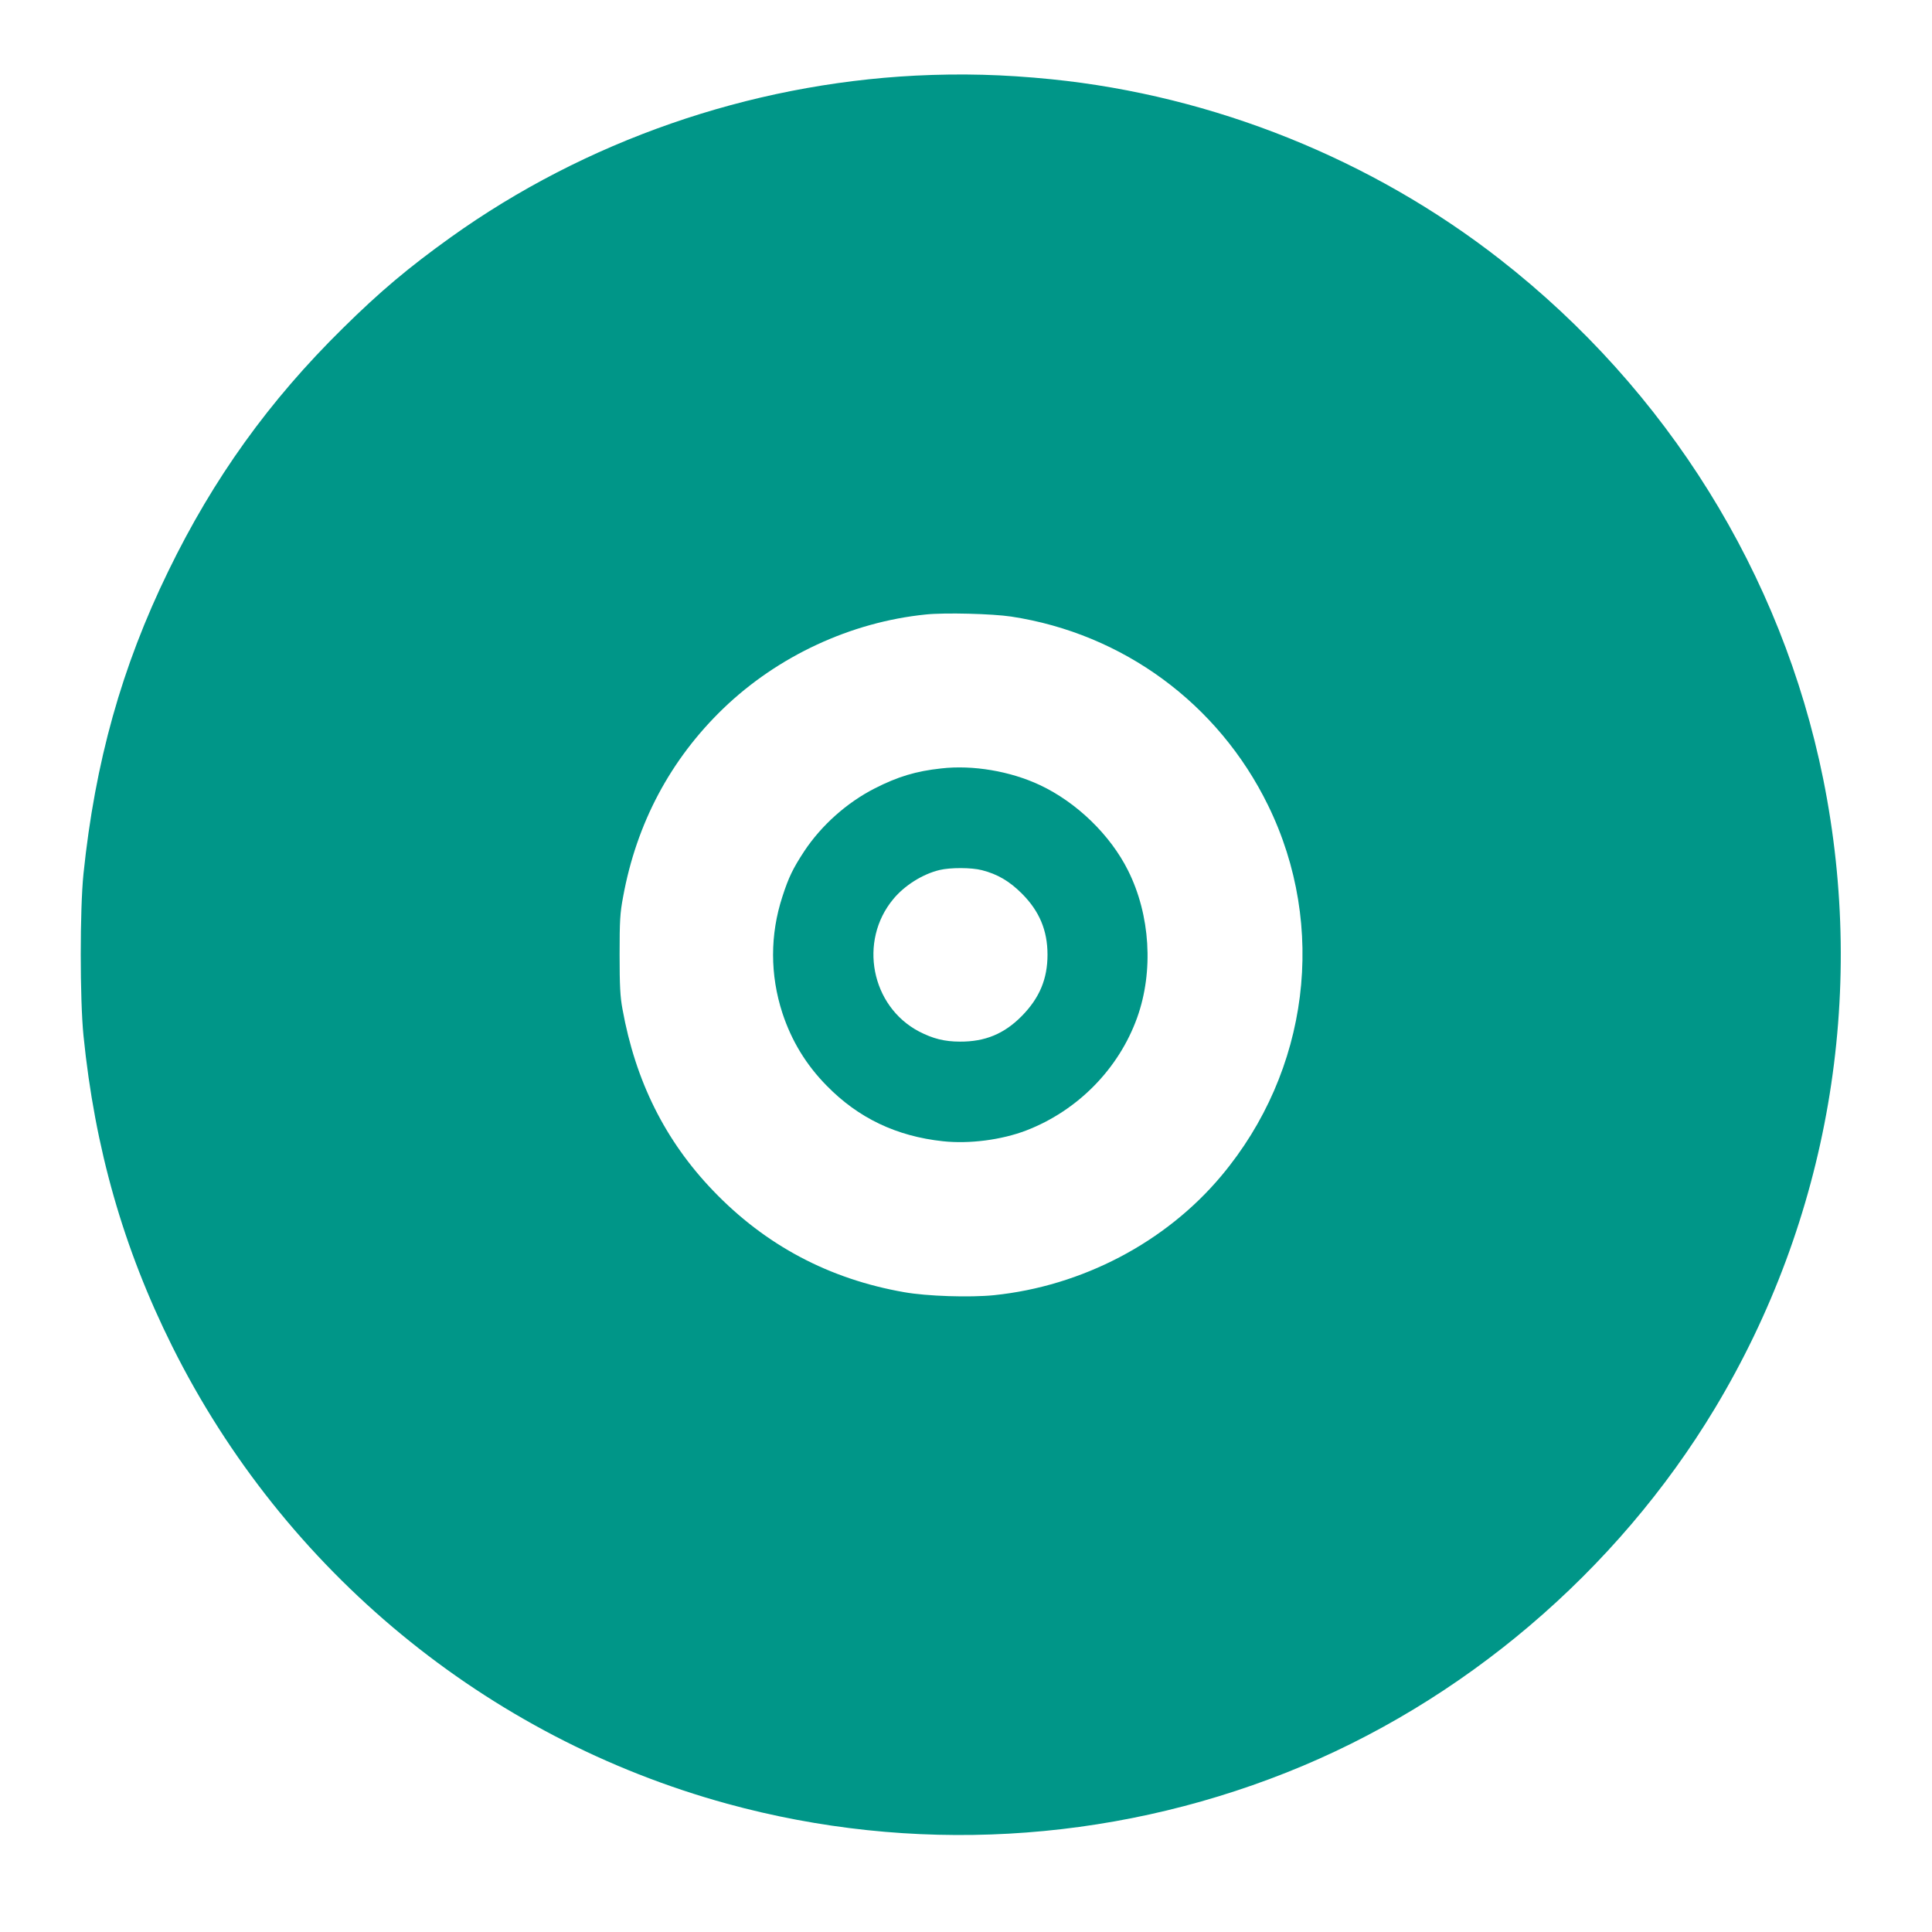
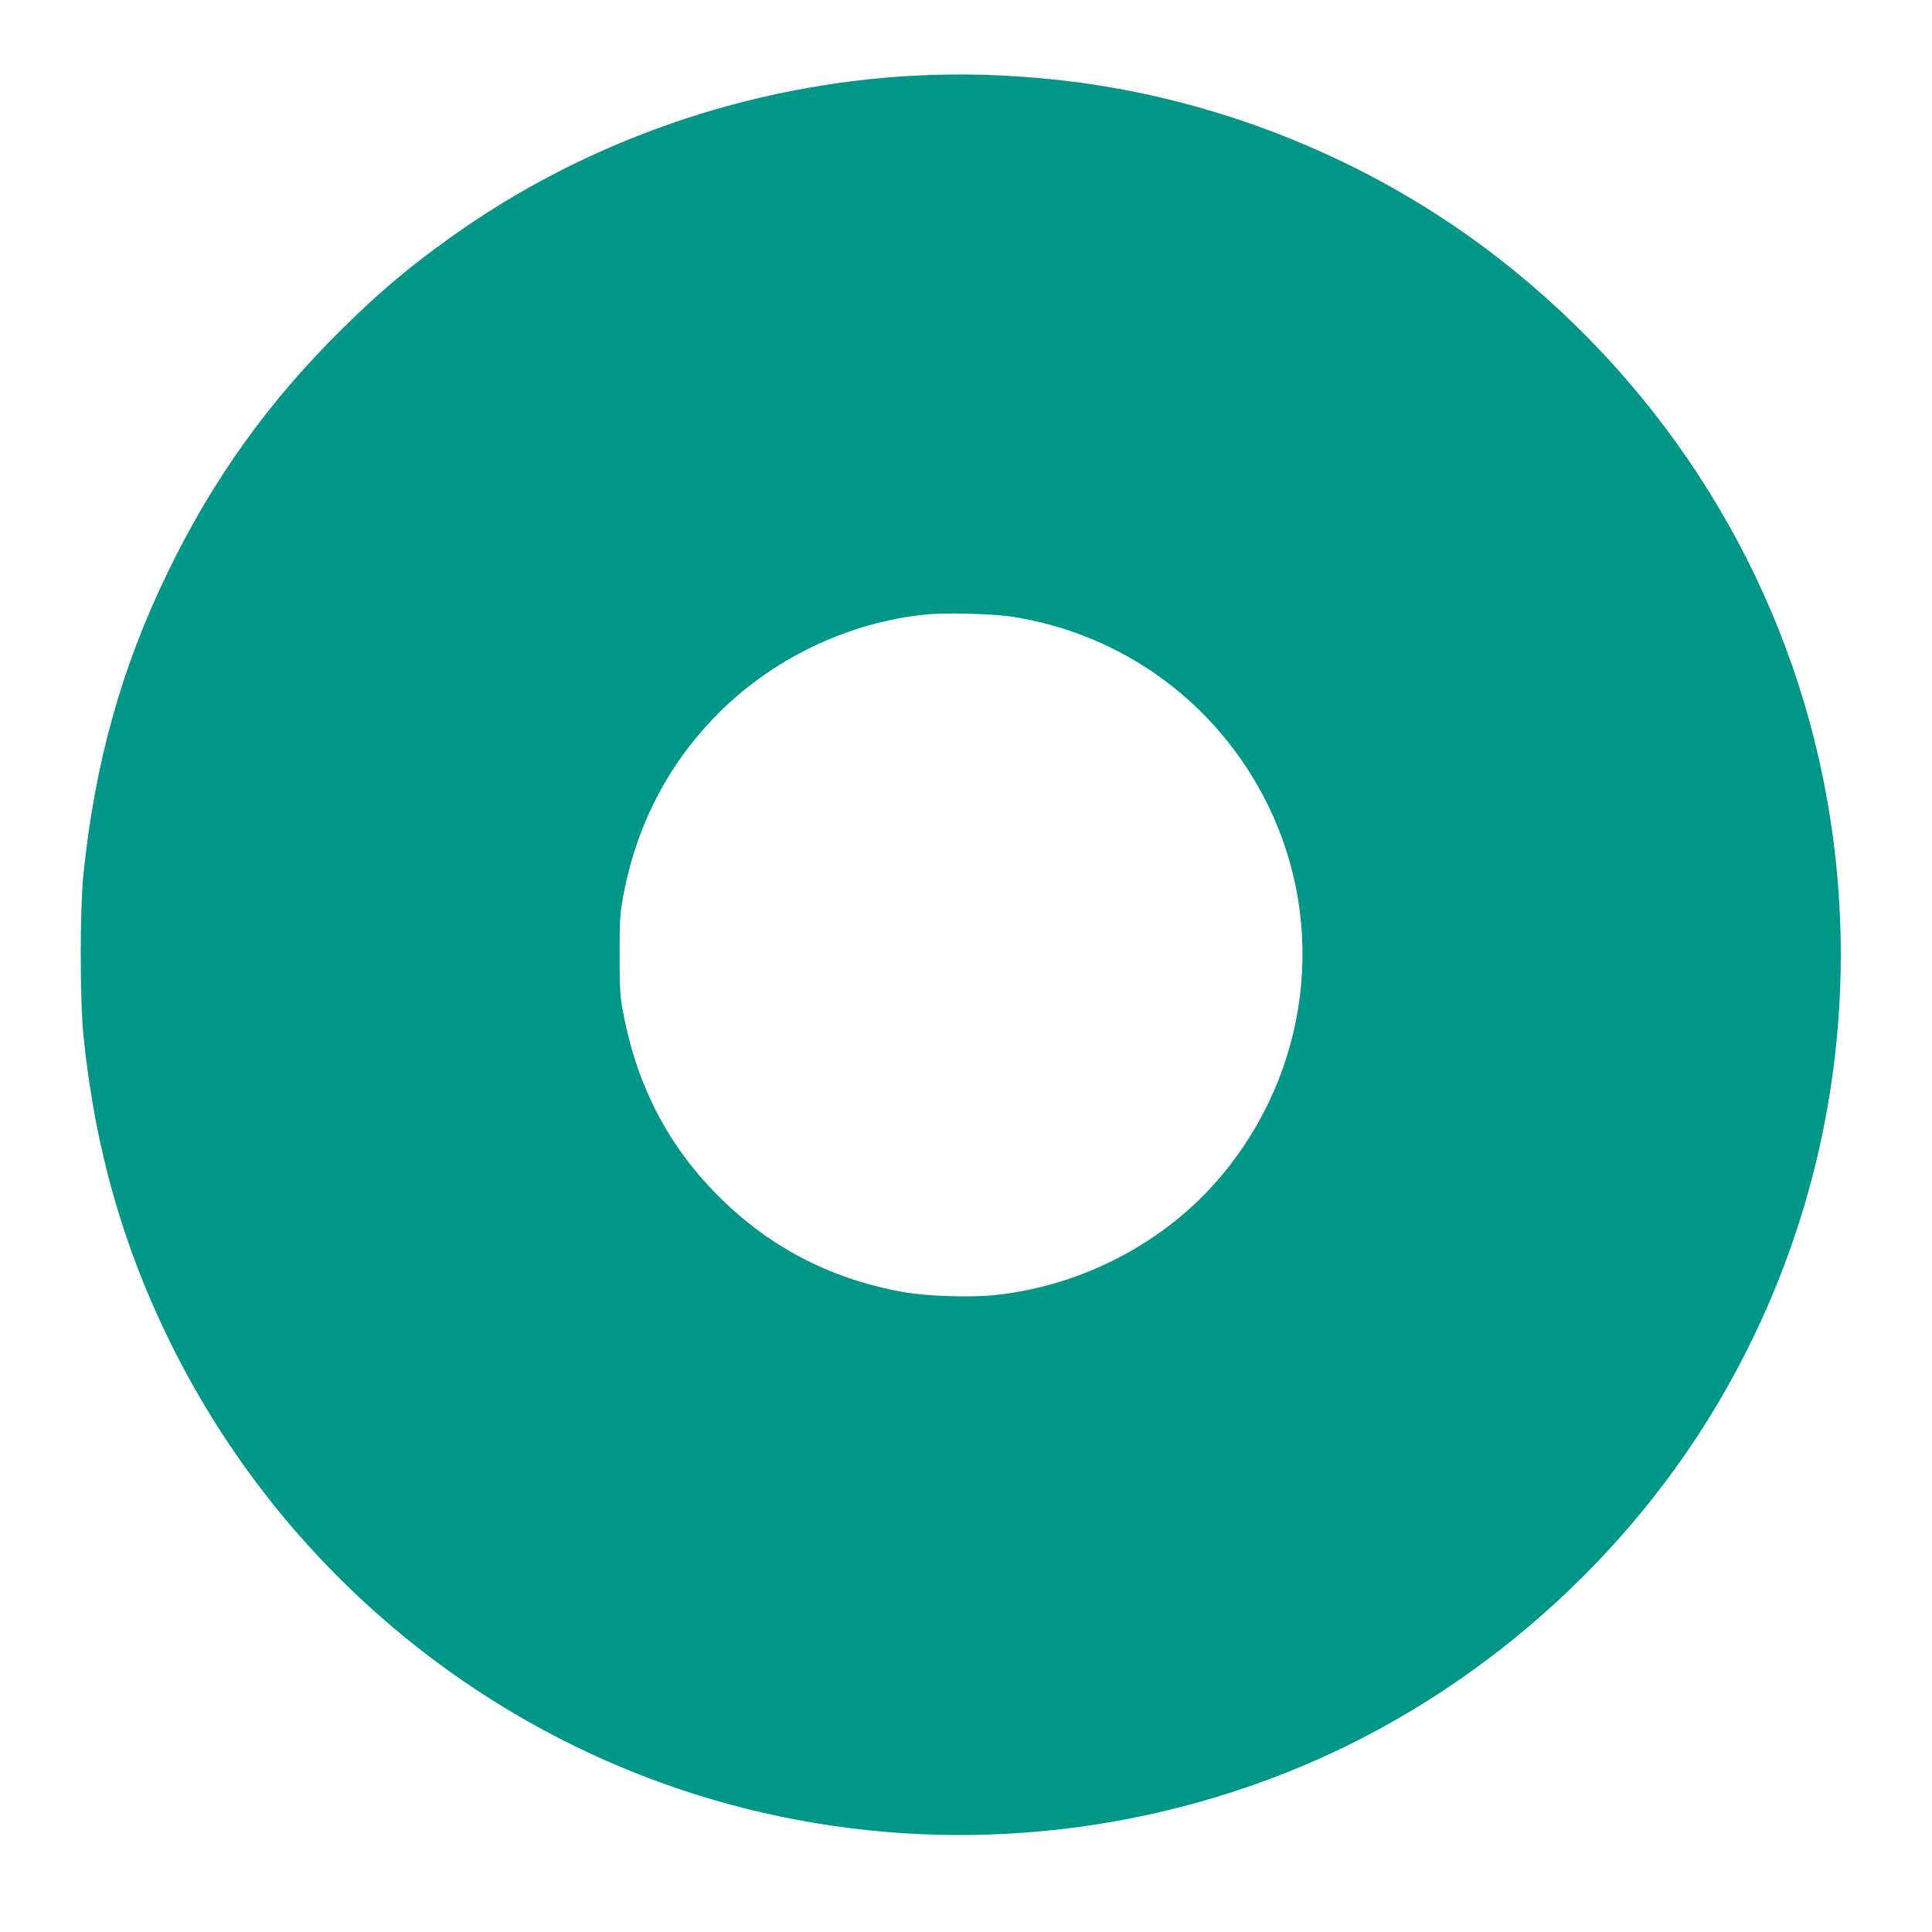
<svg xmlns="http://www.w3.org/2000/svg" version="1.0" width="1280pt" height="1280pt" viewBox="0 0 1280 1280" preserveAspectRatio="xMidYMid meet">
  <g transform="translate(0,1280) scale(0.1,-0.1)" fill="#009688" stroke="none">
    <path d="M6065 12299 c-1105 -57 -2188 -433 -3080 -1072 -276 -198 -465 -356 -713 -601 -489 -481 -858 -995 -1157 -1610 -309 -634 -485 -1264 -562 -2006 -24 -236 -24 -828 0 -1070 75 -747 264 -1410 588 -2060 742 -1488 2082 -2592 3676 -3030 1222 -335 2522 -263 3705 206 1167 462 2189 1331 2840 2414 752 1251 1007 2734 717 4170 -274 1356 -1033 2576 -2139 3440 -851 665 -1899 1086 -2975 1195 -319 32 -594 39 -900 24z m635 -3584 c740 -113 1371 -576 1701 -1250 393 -802 272 -1762 -309 -2455 -369 -441 -923 -731 -1507 -791 -160 -16 -444 -7 -595 20 -497 87 -919 311 -1265 672 -318 331 -515 726 -601 1204 -15 80 -19 153 -19 360 0 226 3 276 23 382 89 489 314 911 663 1248 361 348 846 574 1344 624 125 13 439 5 565 -14z" />
-     <path d="M6236 7709 c-168 -18 -289 -55 -440 -132 -185 -94 -354 -245 -468 -417 -74 -113 -103 -172 -144 -299 -83 -253 -83 -520 0 -774 60 -182 156 -341 293 -480 209 -214 462 -335 770 -368 175 -19 389 9 551 71 341 131 614 408 736 748 110 307 87 680 -60 974 -118 237 -342 453 -585 567 -196 92 -444 134 -653 110z m269 -674 c103 -26 183 -73 265 -155 116 -116 170 -244 170 -405 0 -161 -53 -287 -170 -406 -116 -118 -243 -171 -410 -170 -103 0 -180 20 -271 67 -318 167 -402 599 -171 877 74 90 194 166 307 193 71 17 210 17 280 -1z" />
  </g>
</svg>